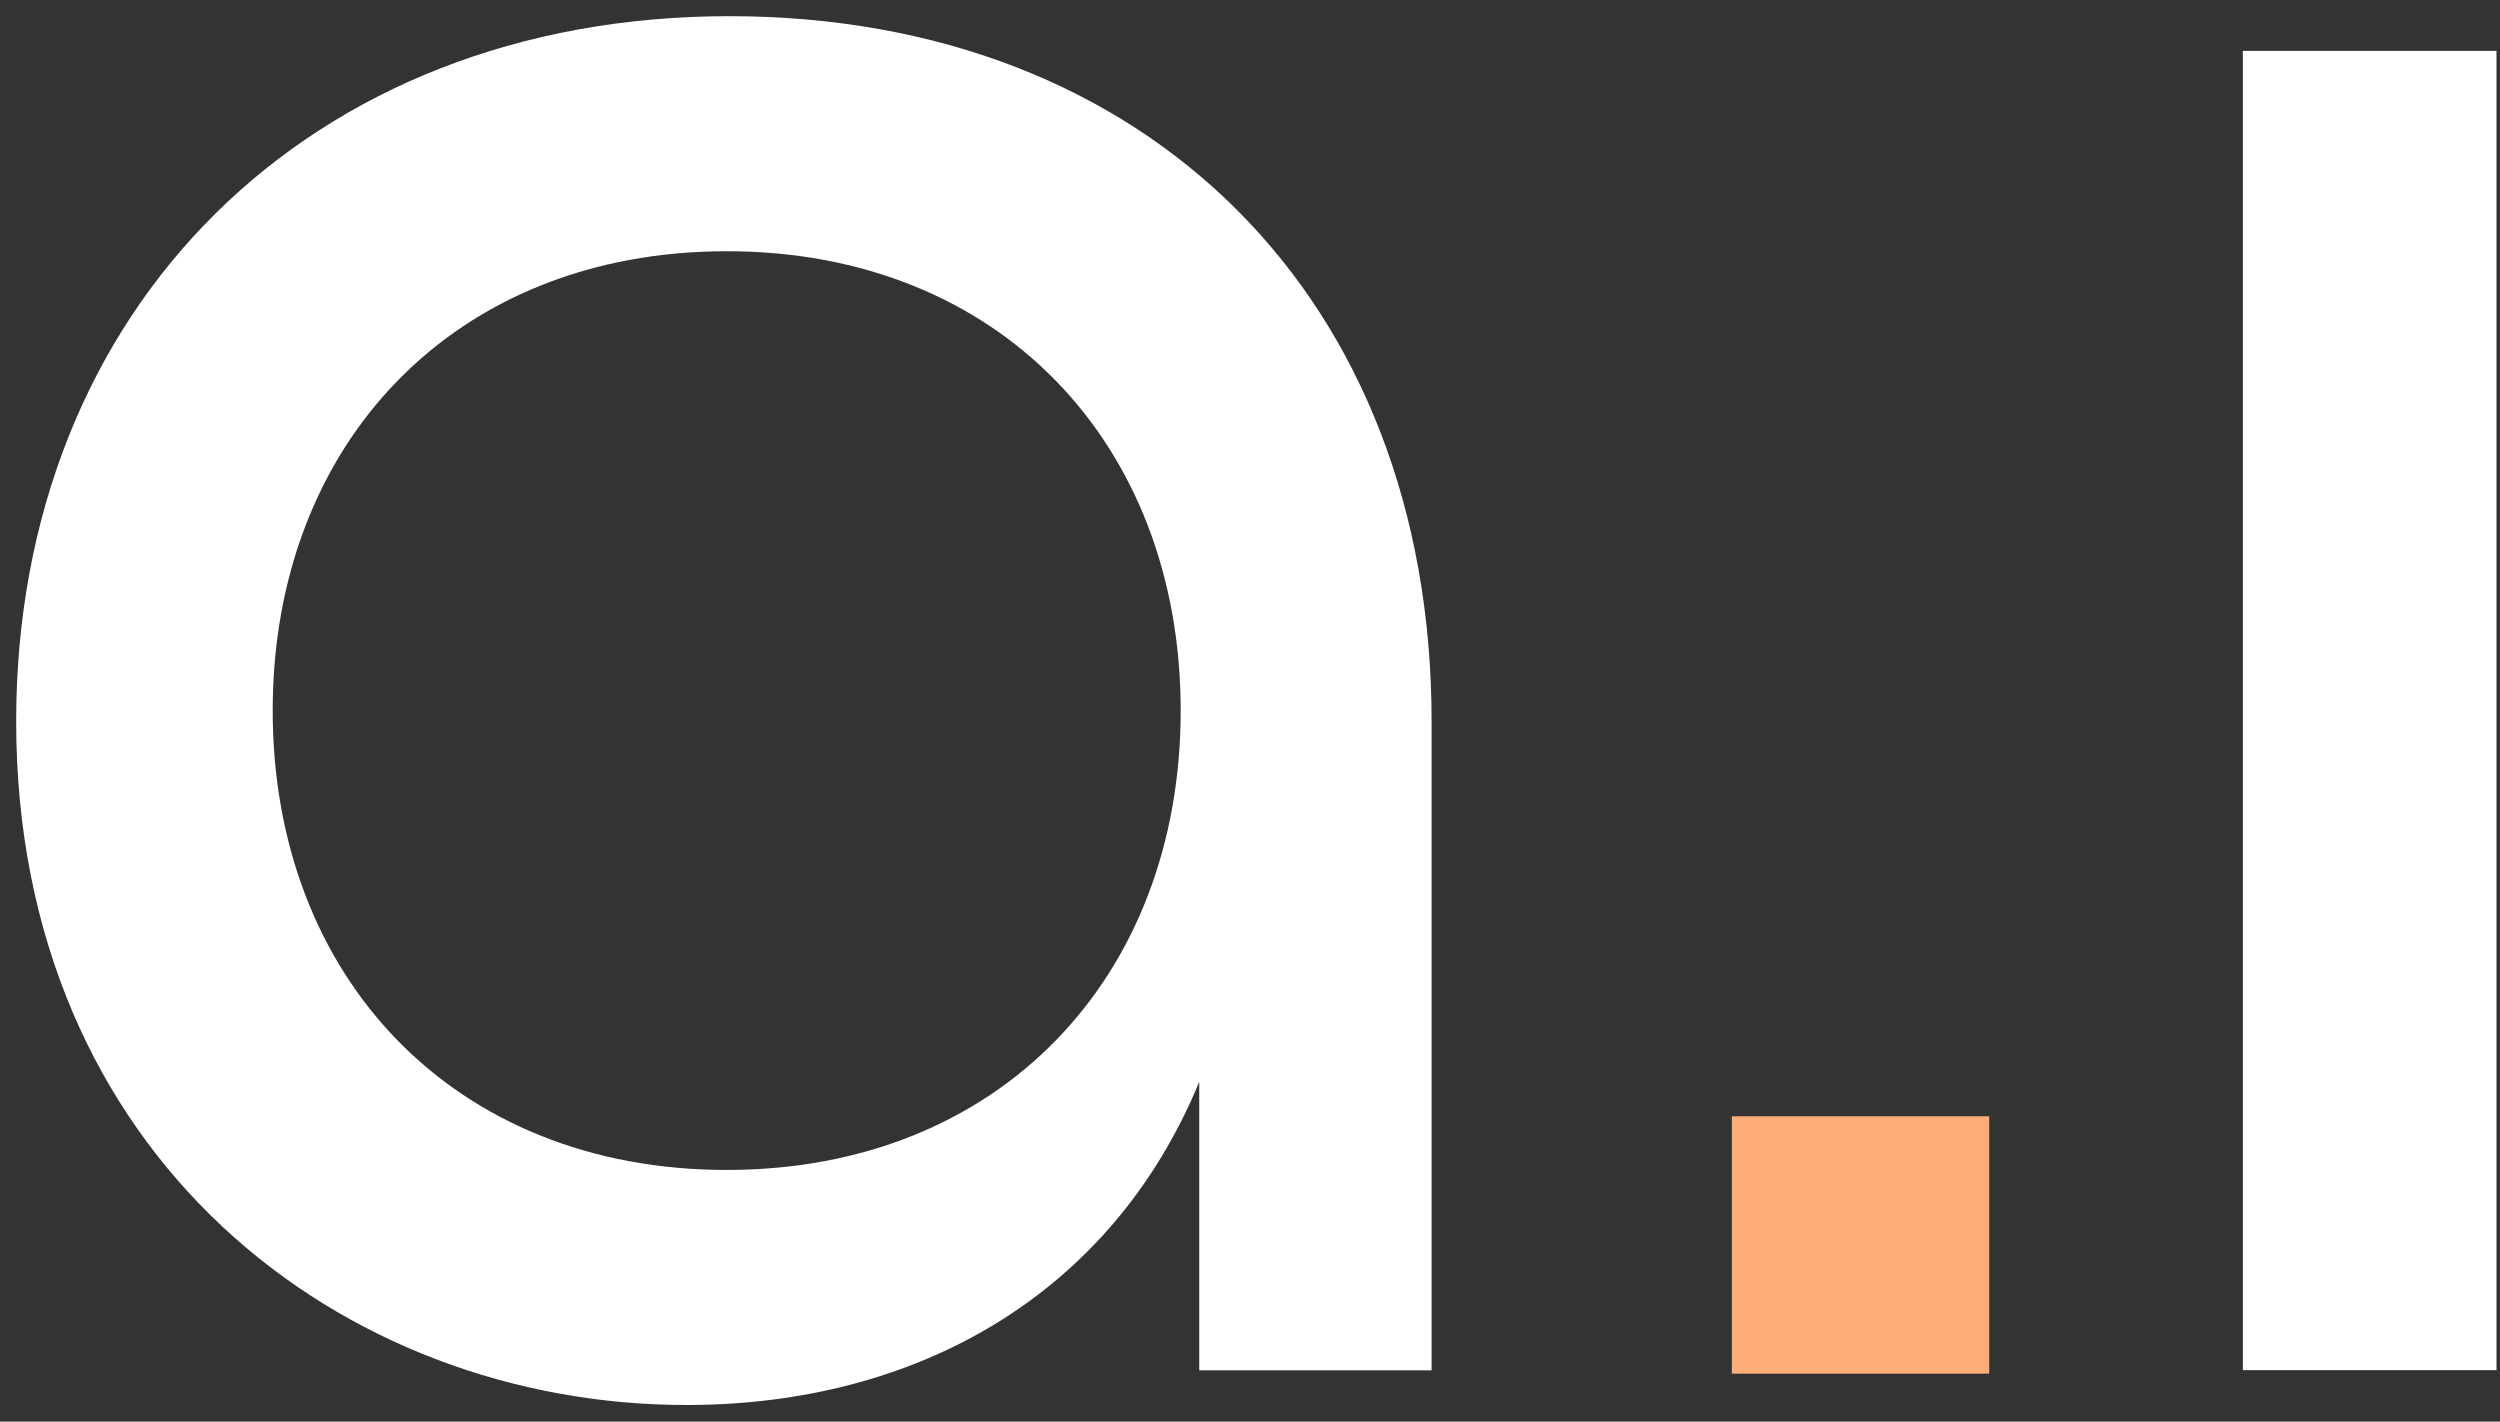
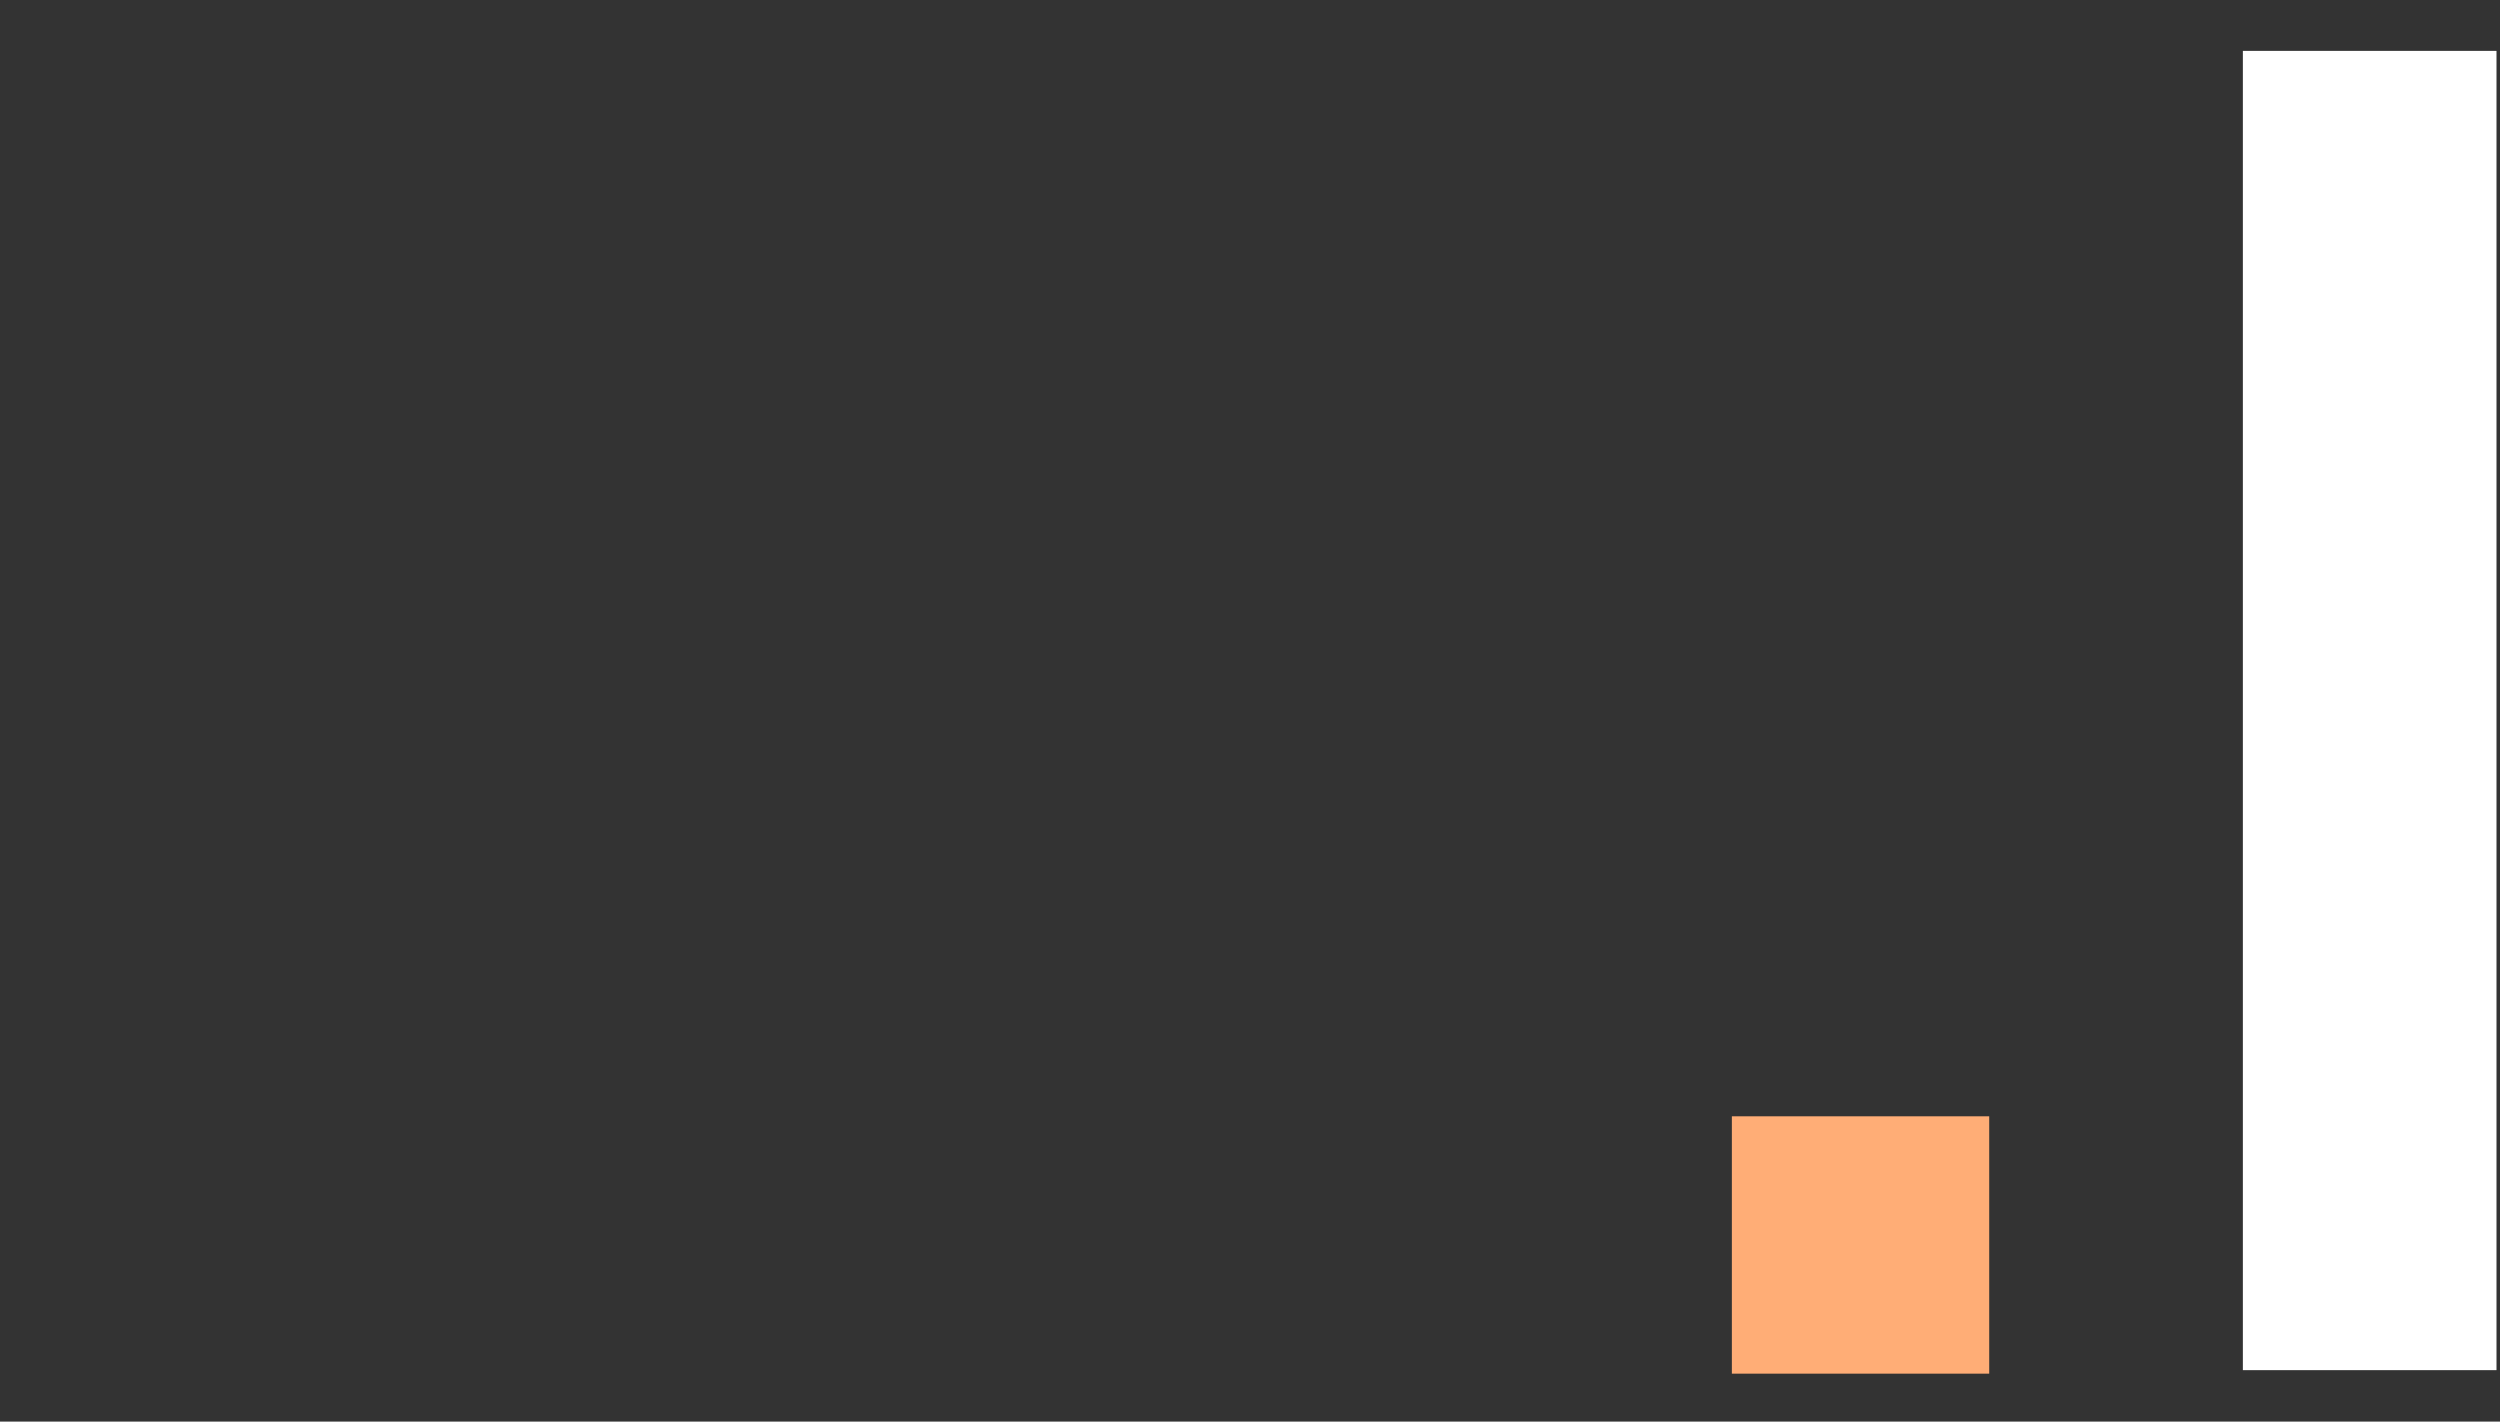
<svg xmlns="http://www.w3.org/2000/svg" width="102" height="58" viewBox="0 0 102 58" fill="none">
  <rect x="0" y="0" width="102" height="58" fill="#333333" stroke="none" />
-   <path d="M0.66 29.43C0.66 12.54 12.65 0.66 29.749 0.66C46.849 0.66 58.409 12.212 58.409 29.43V55.909H48.929V44.139C45.334 52.852 37.377 57.324 28.006 57.324C13.954 57.324 0.66 47.186 0.66 29.43ZM48.172 28.992C48.172 18.097 40.762 10.25 29.649 10.25C18.535 10.25 11.126 18.097 11.126 28.992C11.126 39.886 18.535 47.734 29.649 47.734C40.762 47.734 48.172 39.886 48.172 28.992Z" fill="white" />
  <path d="M91.509 2.076H101.857V55.902H91.509V2.076Z" fill="white" />
  <rect x="70.66" y="45.545" width="10.5" height="10.5" fill="#FFAD76" />
</svg>